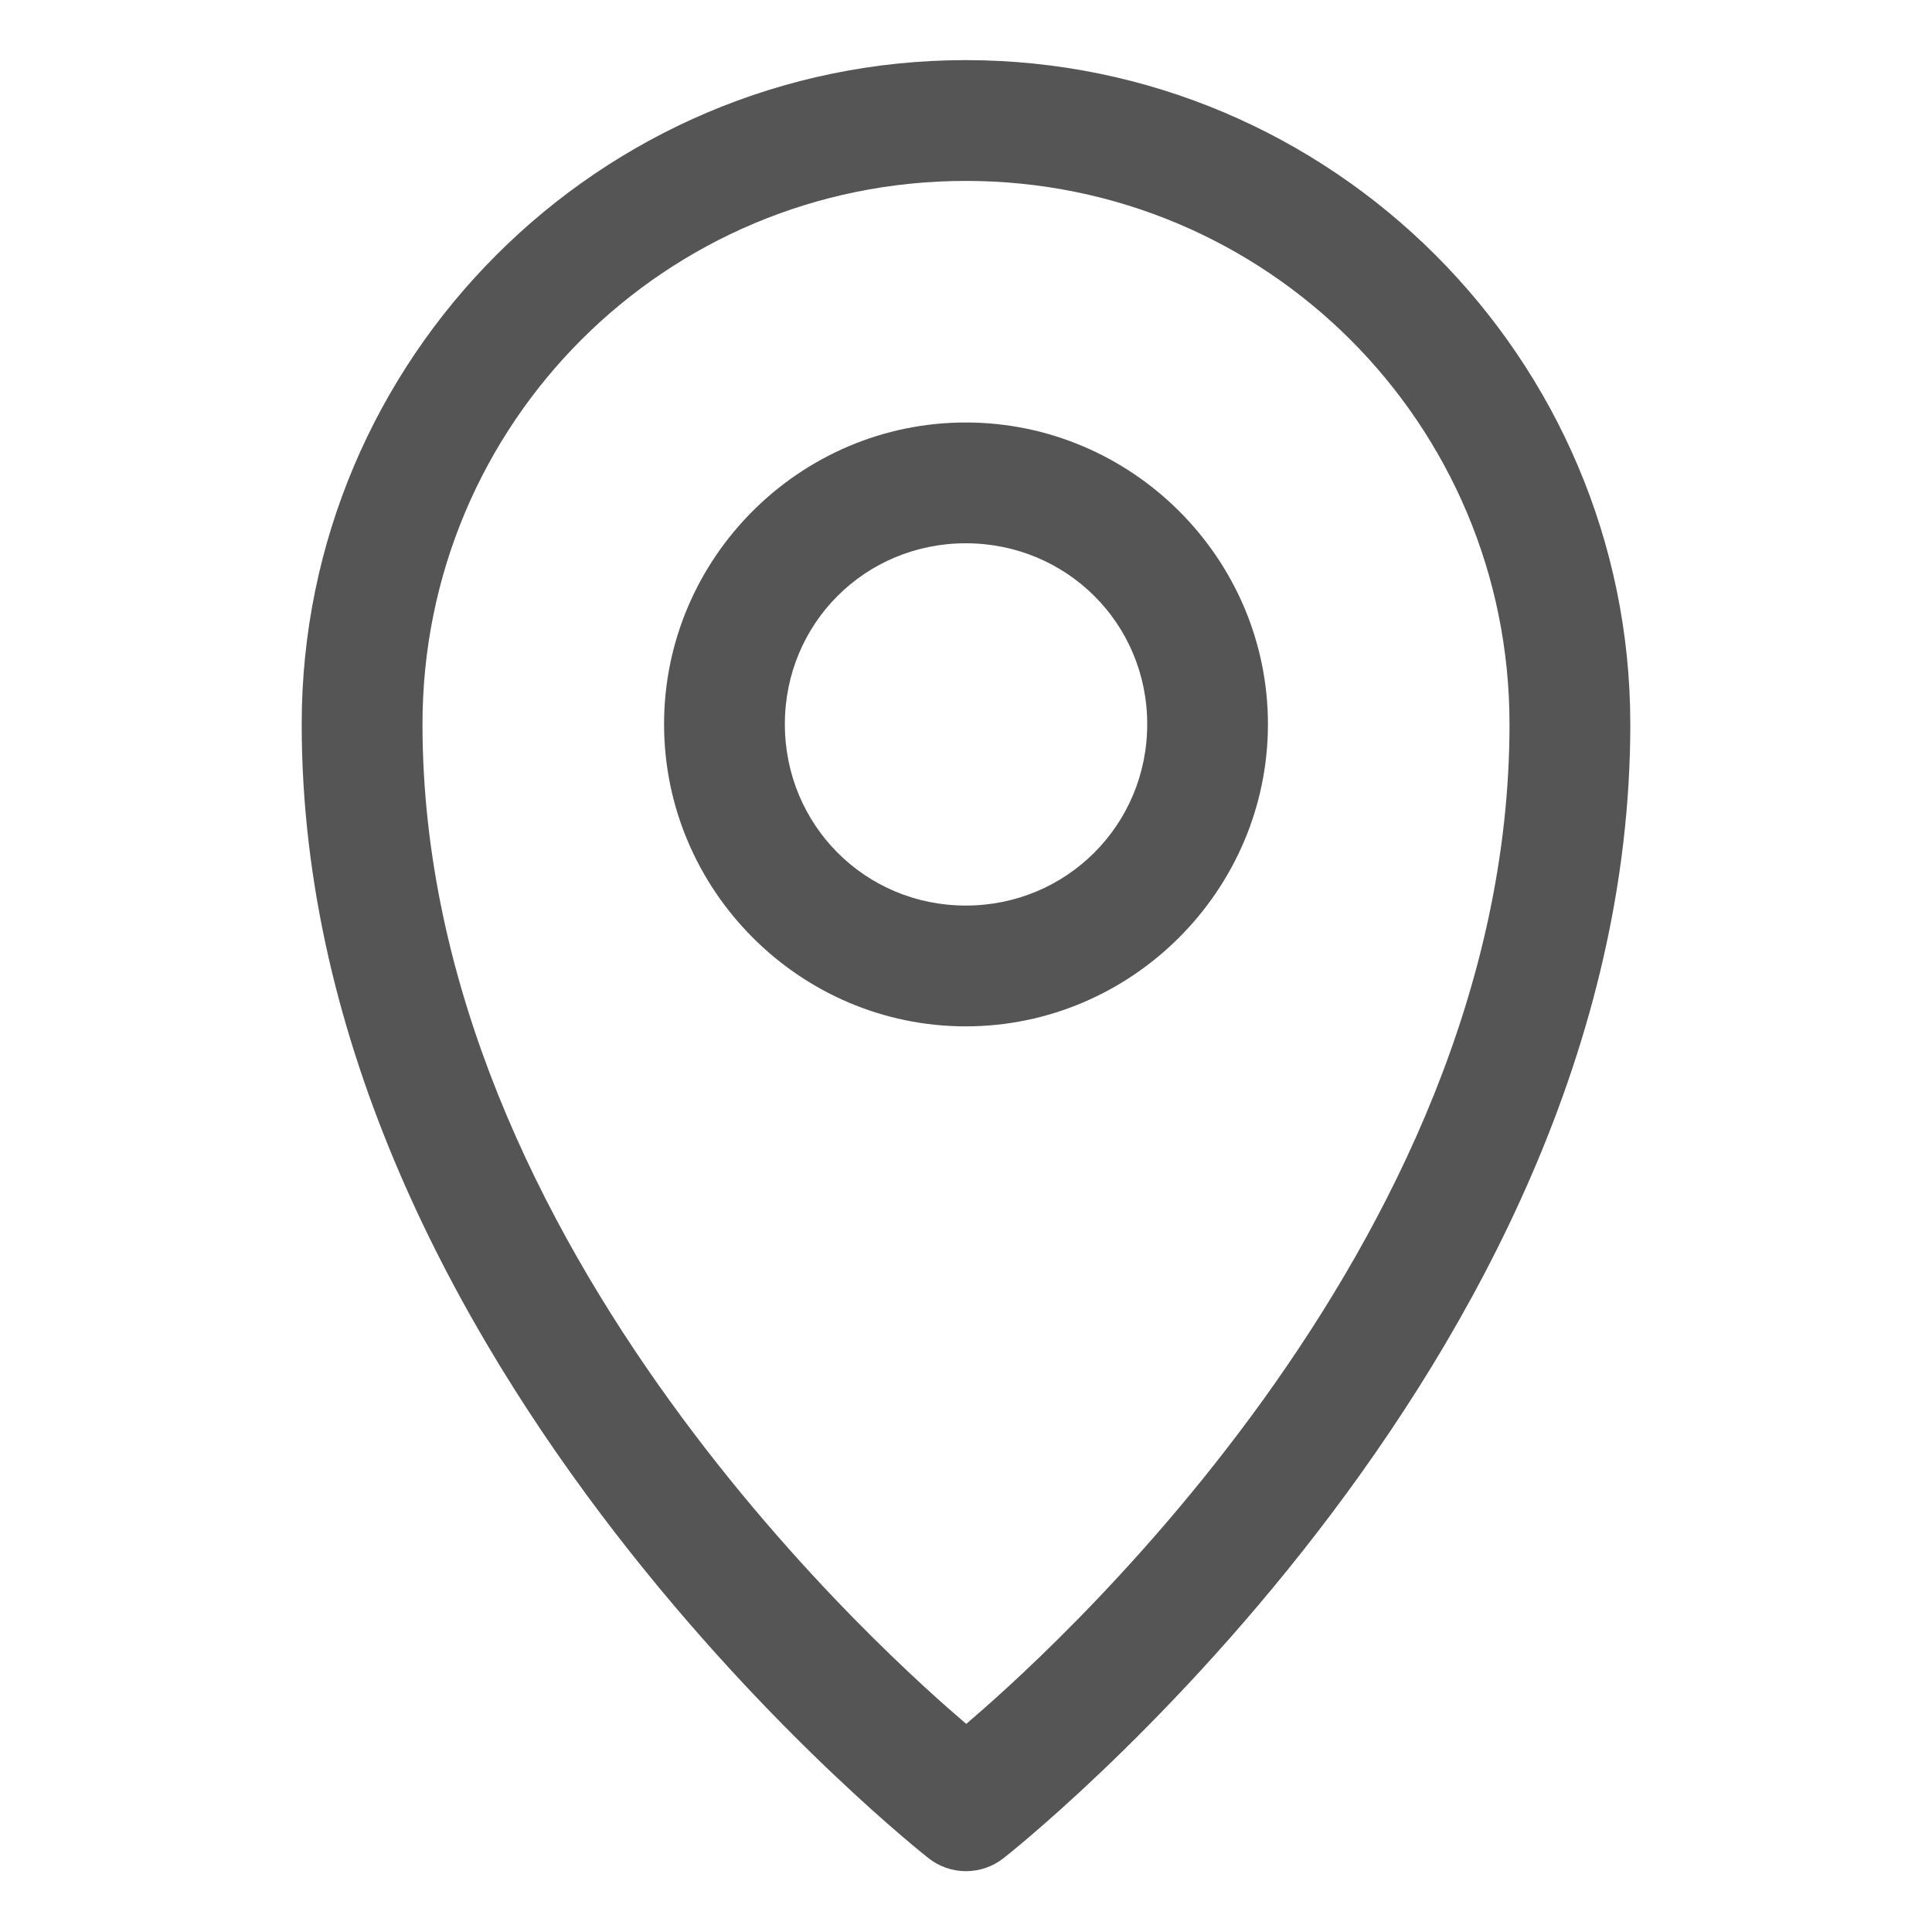
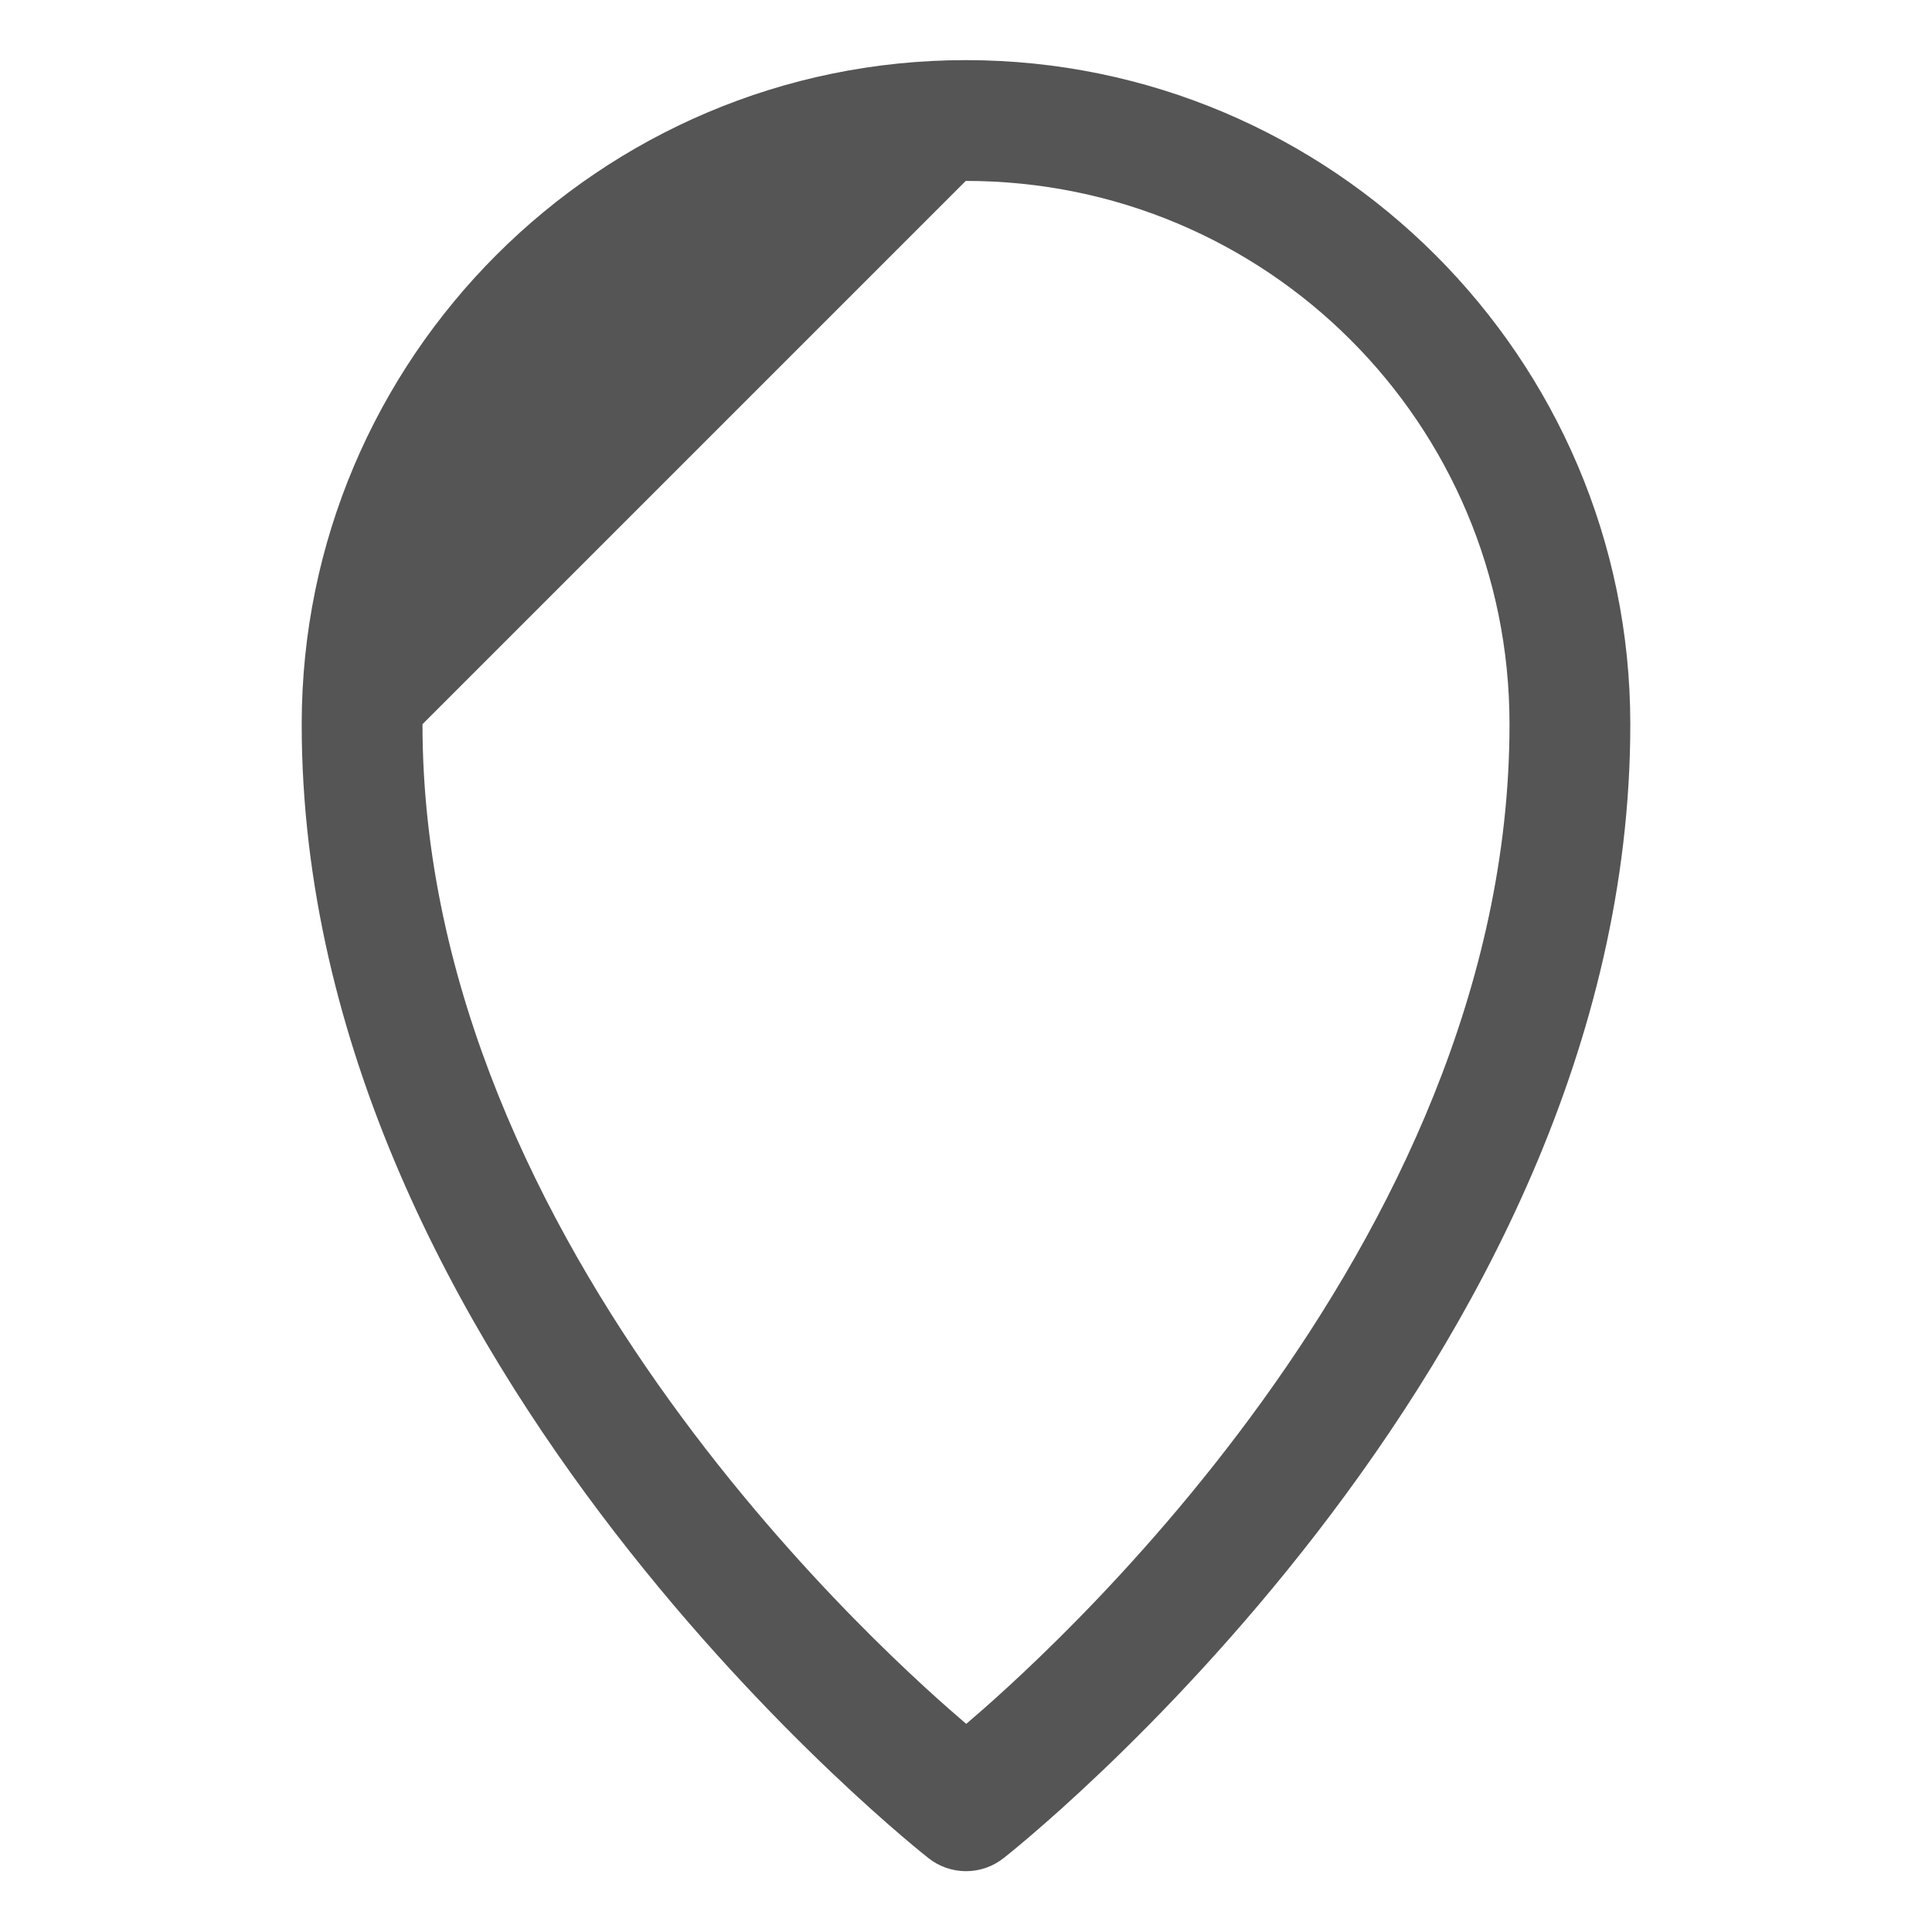
<svg xmlns="http://www.w3.org/2000/svg" width="25" height="25" viewBox="0 0 25 25" fill="none">
-   <path d="M12.497 0.778C7.76 0.778 3.904 4.634 3.904 9.371C3.904 17.706 12.013 24.043 12.013 24.043C12.151 24.153 12.323 24.213 12.5 24.213C12.677 24.213 12.849 24.153 12.988 24.043C12.988 24.043 21.096 17.706 21.096 9.371C21.096 4.634 17.234 0.778 12.497 0.778ZM12.497 2.341C16.39 2.341 19.533 5.479 19.533 9.371C19.533 16.19 13.359 21.577 12.503 22.307C11.652 21.581 5.467 16.193 5.467 9.371C5.467 5.479 8.605 2.341 12.497 2.341Z" fill="#555555" />
-   <path d="M12.497 5.467C10.349 5.467 8.593 7.223 8.593 9.371C8.593 11.519 10.349 13.281 12.497 13.281C14.645 13.281 16.407 11.519 16.407 9.371C16.407 7.223 14.645 5.467 12.497 5.467ZM12.497 7.03C13.801 7.03 14.845 8.067 14.845 9.371C14.845 10.675 13.801 11.718 12.497 11.718C11.194 11.718 10.156 10.675 10.156 9.371C10.156 8.067 11.194 7.03 12.497 7.03Z" fill="#555555" />
+   <path d="M12.497 0.778C7.76 0.778 3.904 4.634 3.904 9.371C3.904 17.706 12.013 24.043 12.013 24.043C12.151 24.153 12.323 24.213 12.5 24.213C12.677 24.213 12.849 24.153 12.988 24.043C12.988 24.043 21.096 17.706 21.096 9.371C21.096 4.634 17.234 0.778 12.497 0.778ZM12.497 2.341C16.39 2.341 19.533 5.479 19.533 9.371C19.533 16.19 13.359 21.577 12.503 22.307C11.652 21.581 5.467 16.193 5.467 9.371Z" fill="#555555" />
</svg>